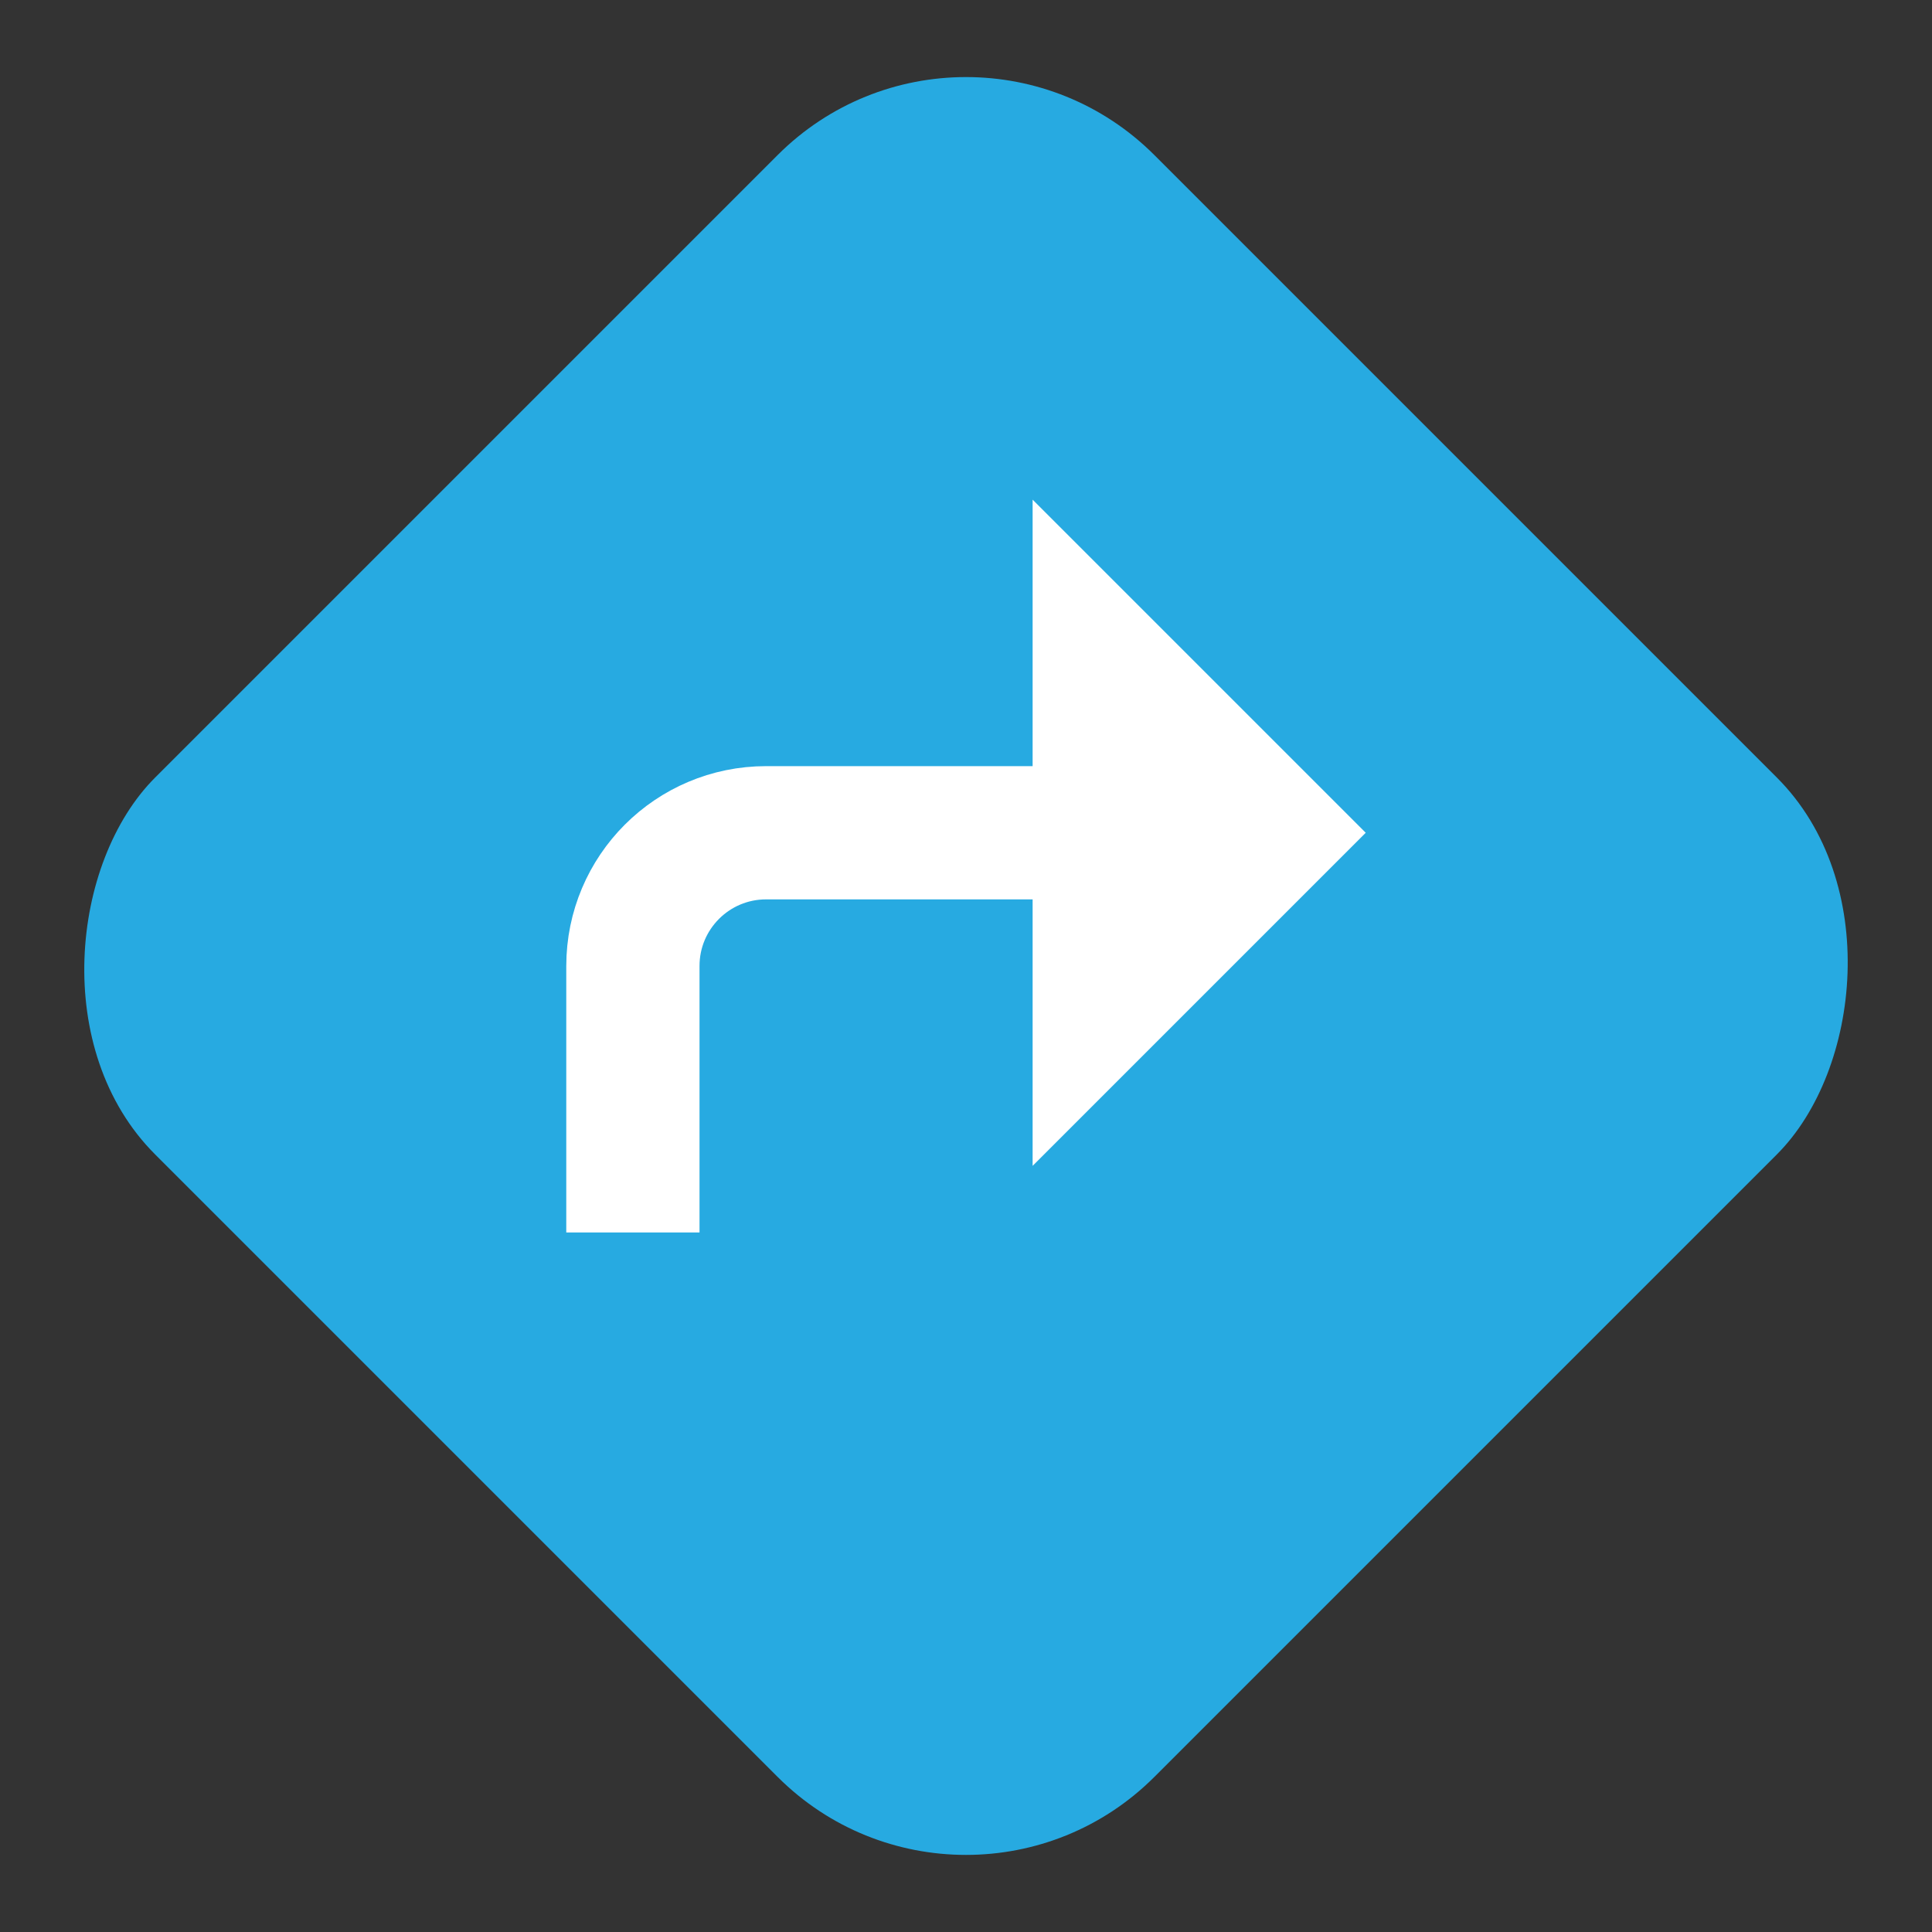
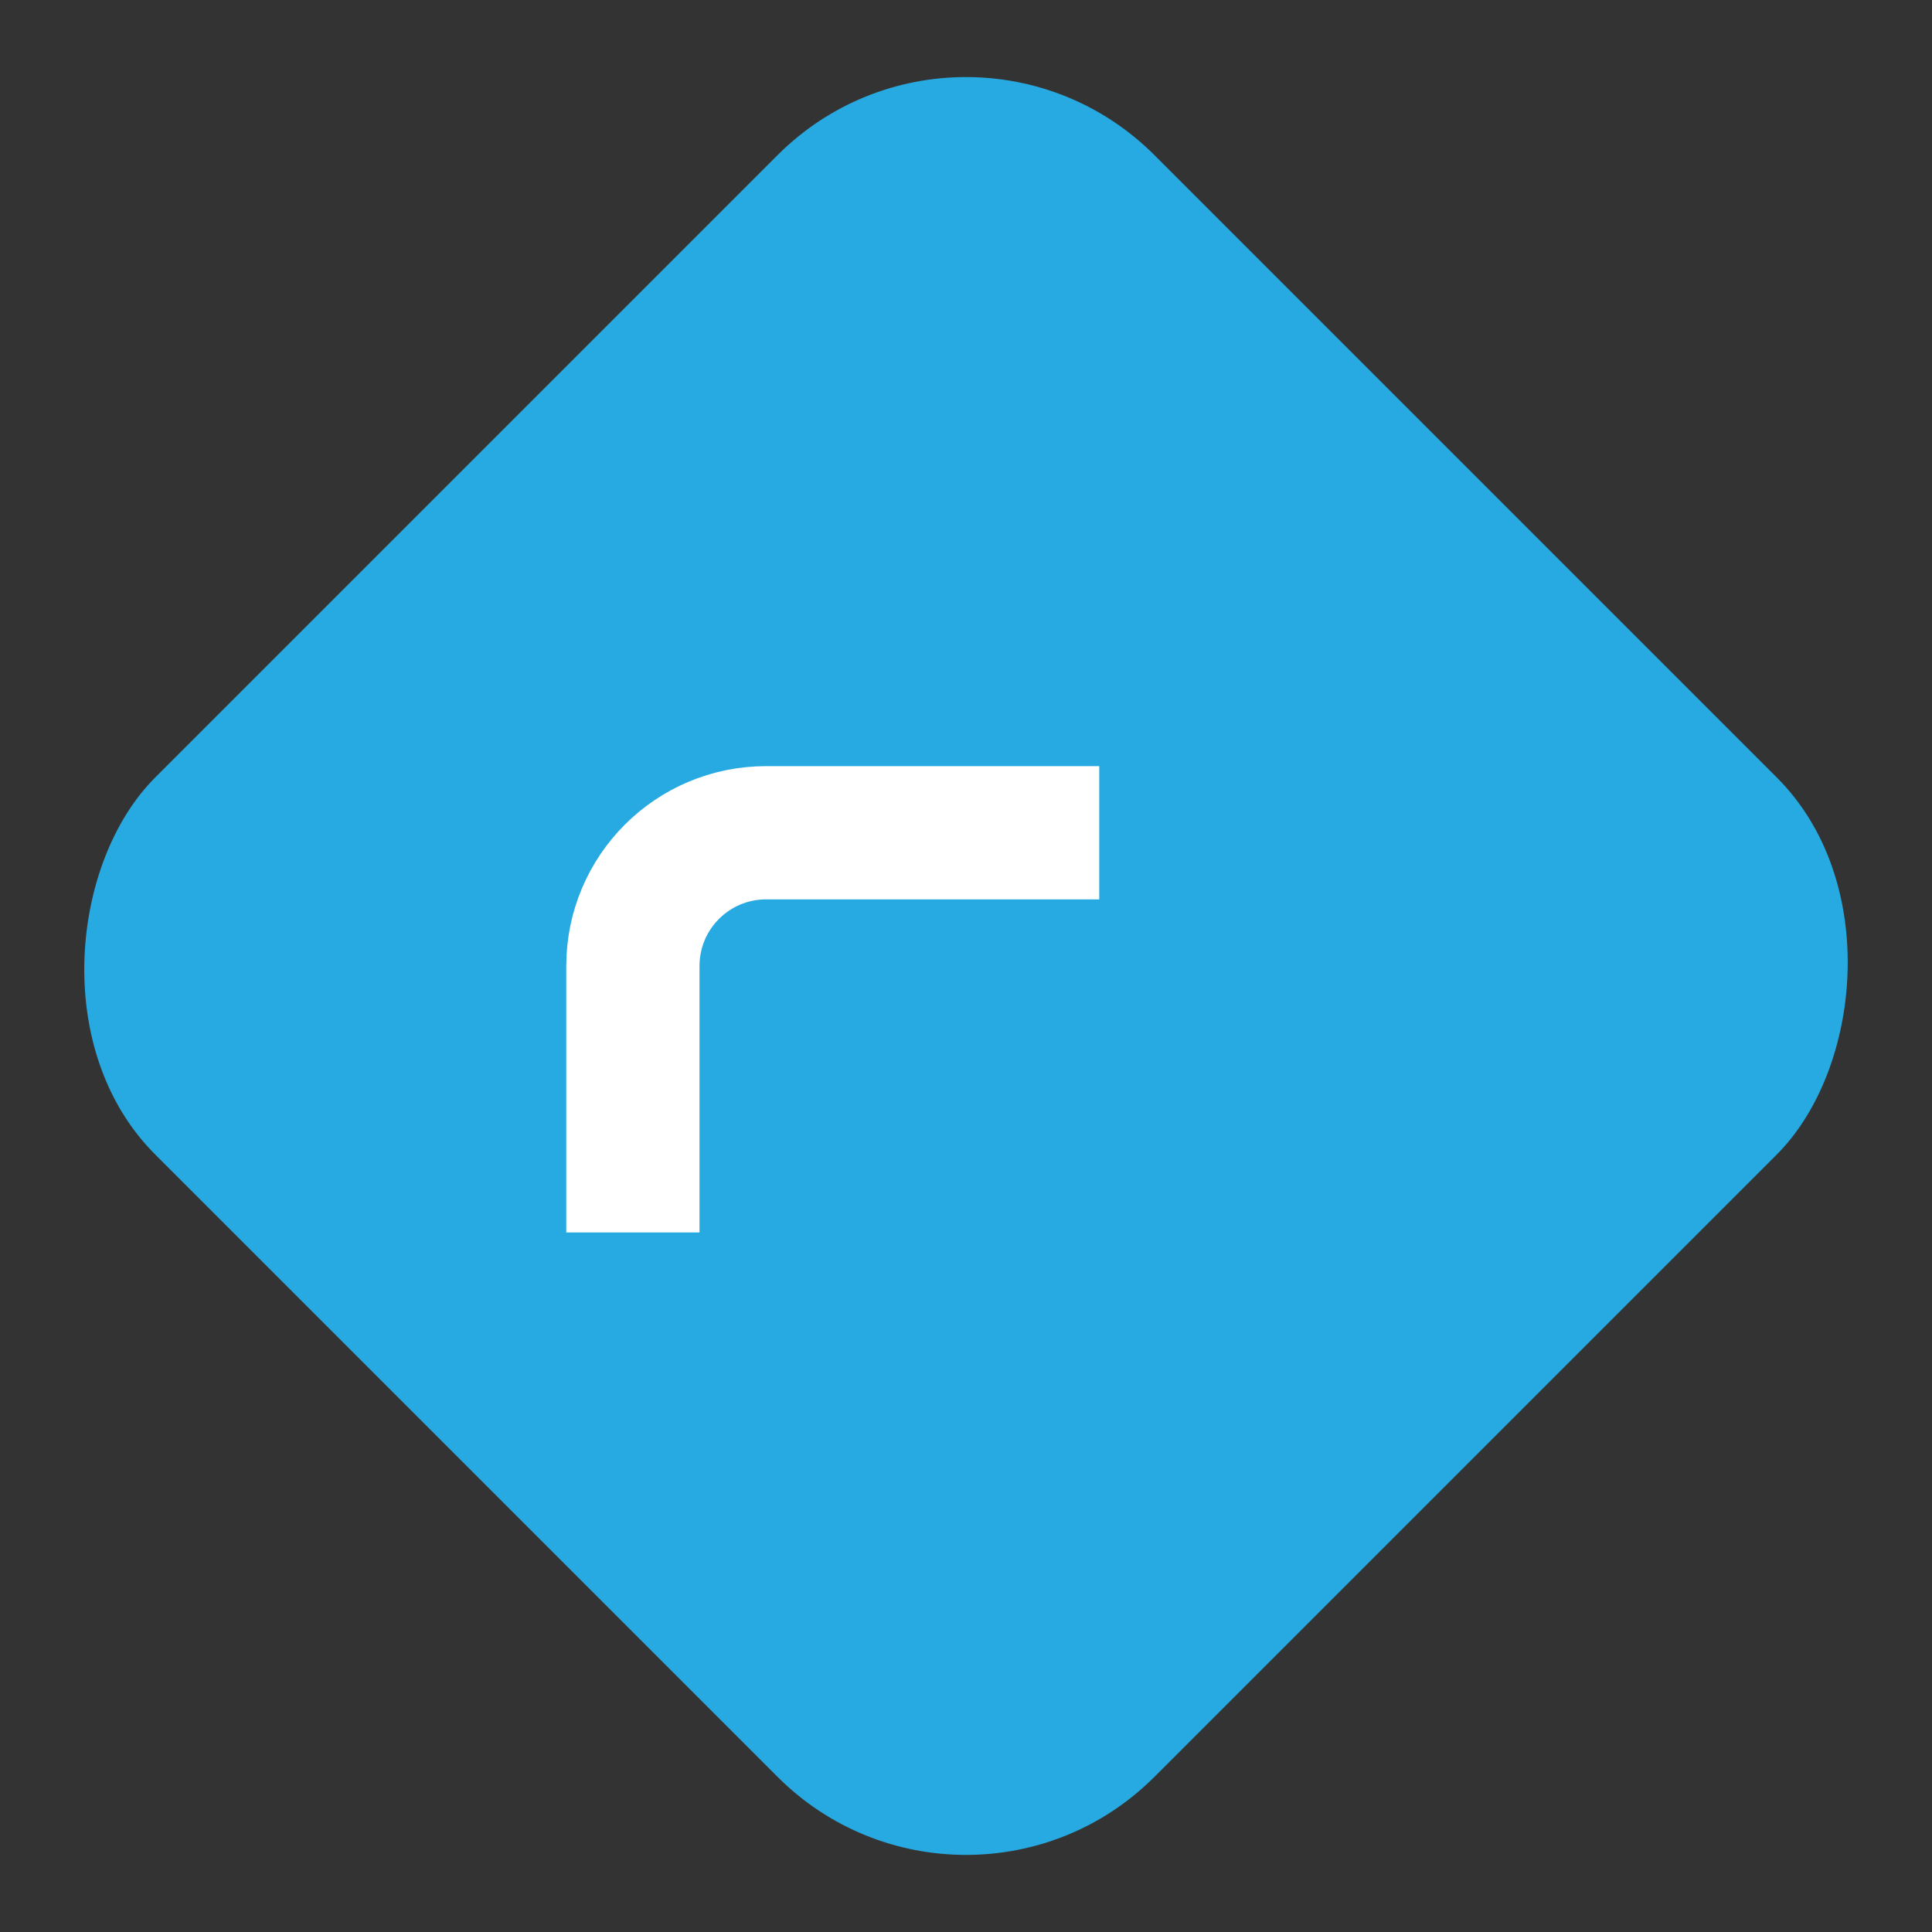
<svg xmlns="http://www.w3.org/2000/svg" width="29" height="29" viewBox="0 0 29 29" fill="none">
  <rect x="0" y="0" width="29" height="29" fill="#333333" stroke="none" />
  <rect x="14.5" y="-0.5" width="21.213" height="21.213" rx="4" transform="rotate(45 14.5 -0.5)" fill="#27AAE1" />
-   <path d="M15.5 7.5L20.5 12.5L15.5 17.5V7.5Z" fill="white" />
  <path d="M9.5 18.5V14.5C9.5 13.395 10.395 12.5 11.5 12.5H16.5" stroke="white" stroke-width="2" />
</svg>